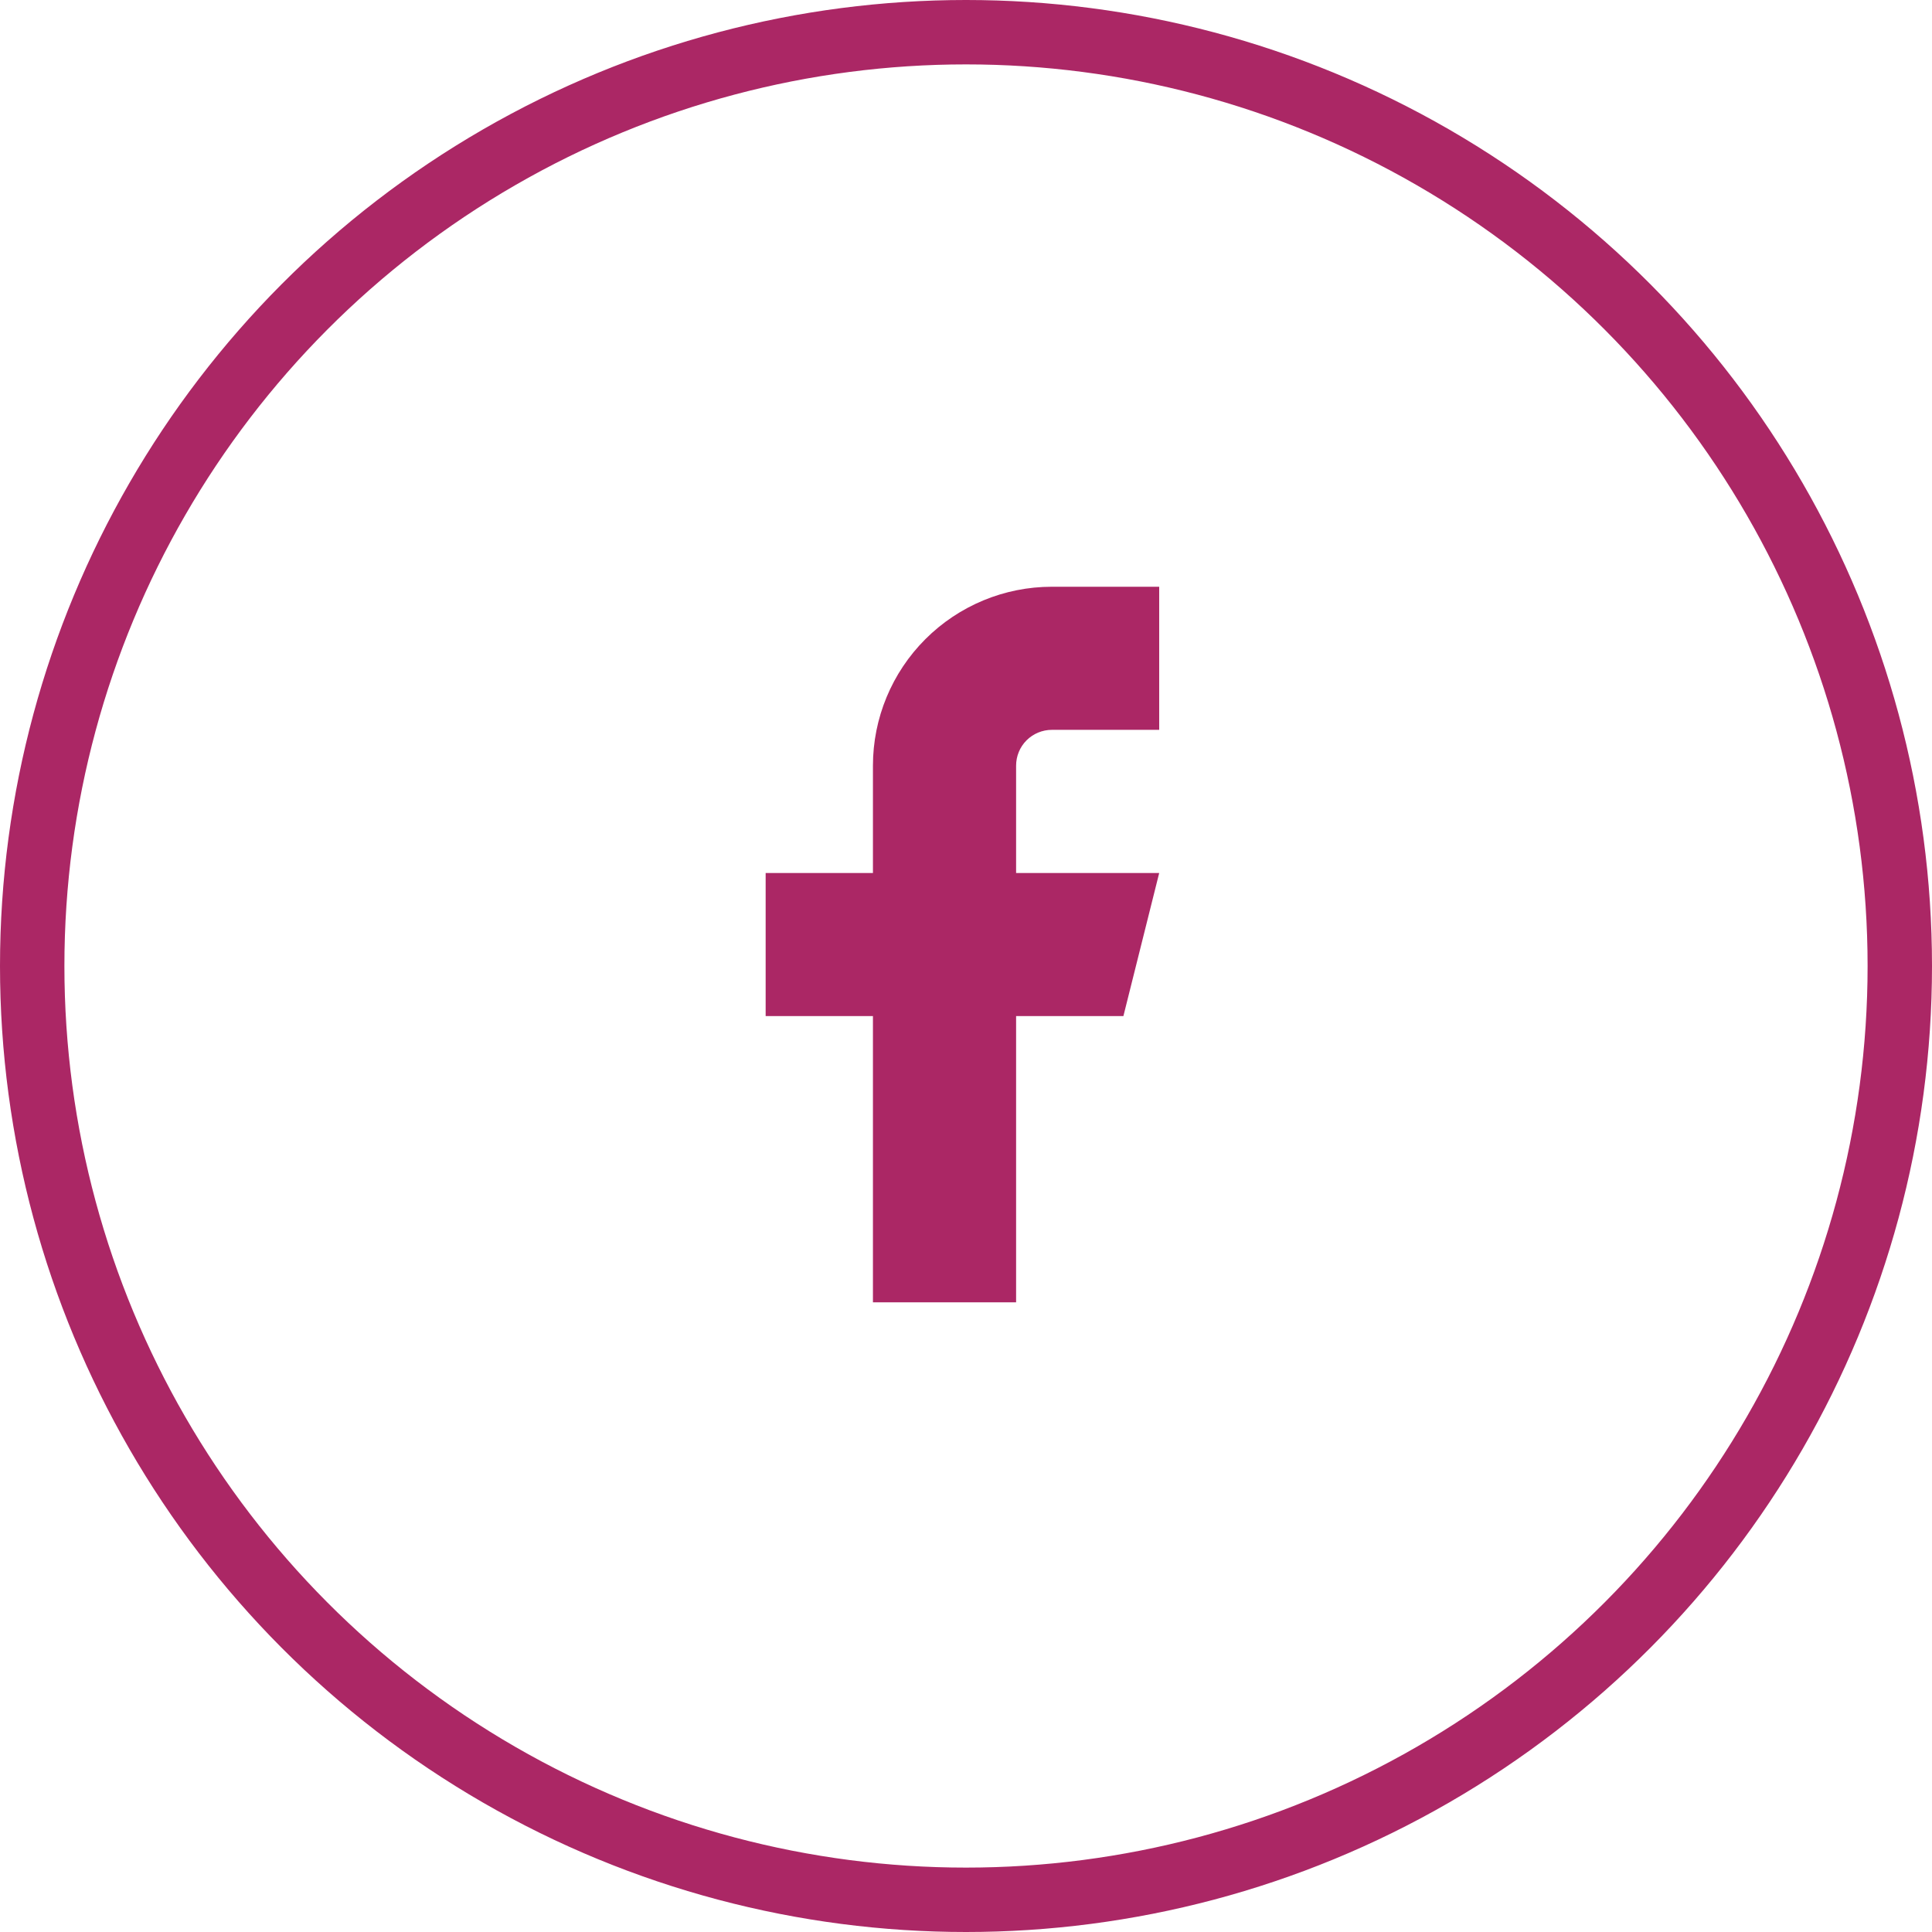
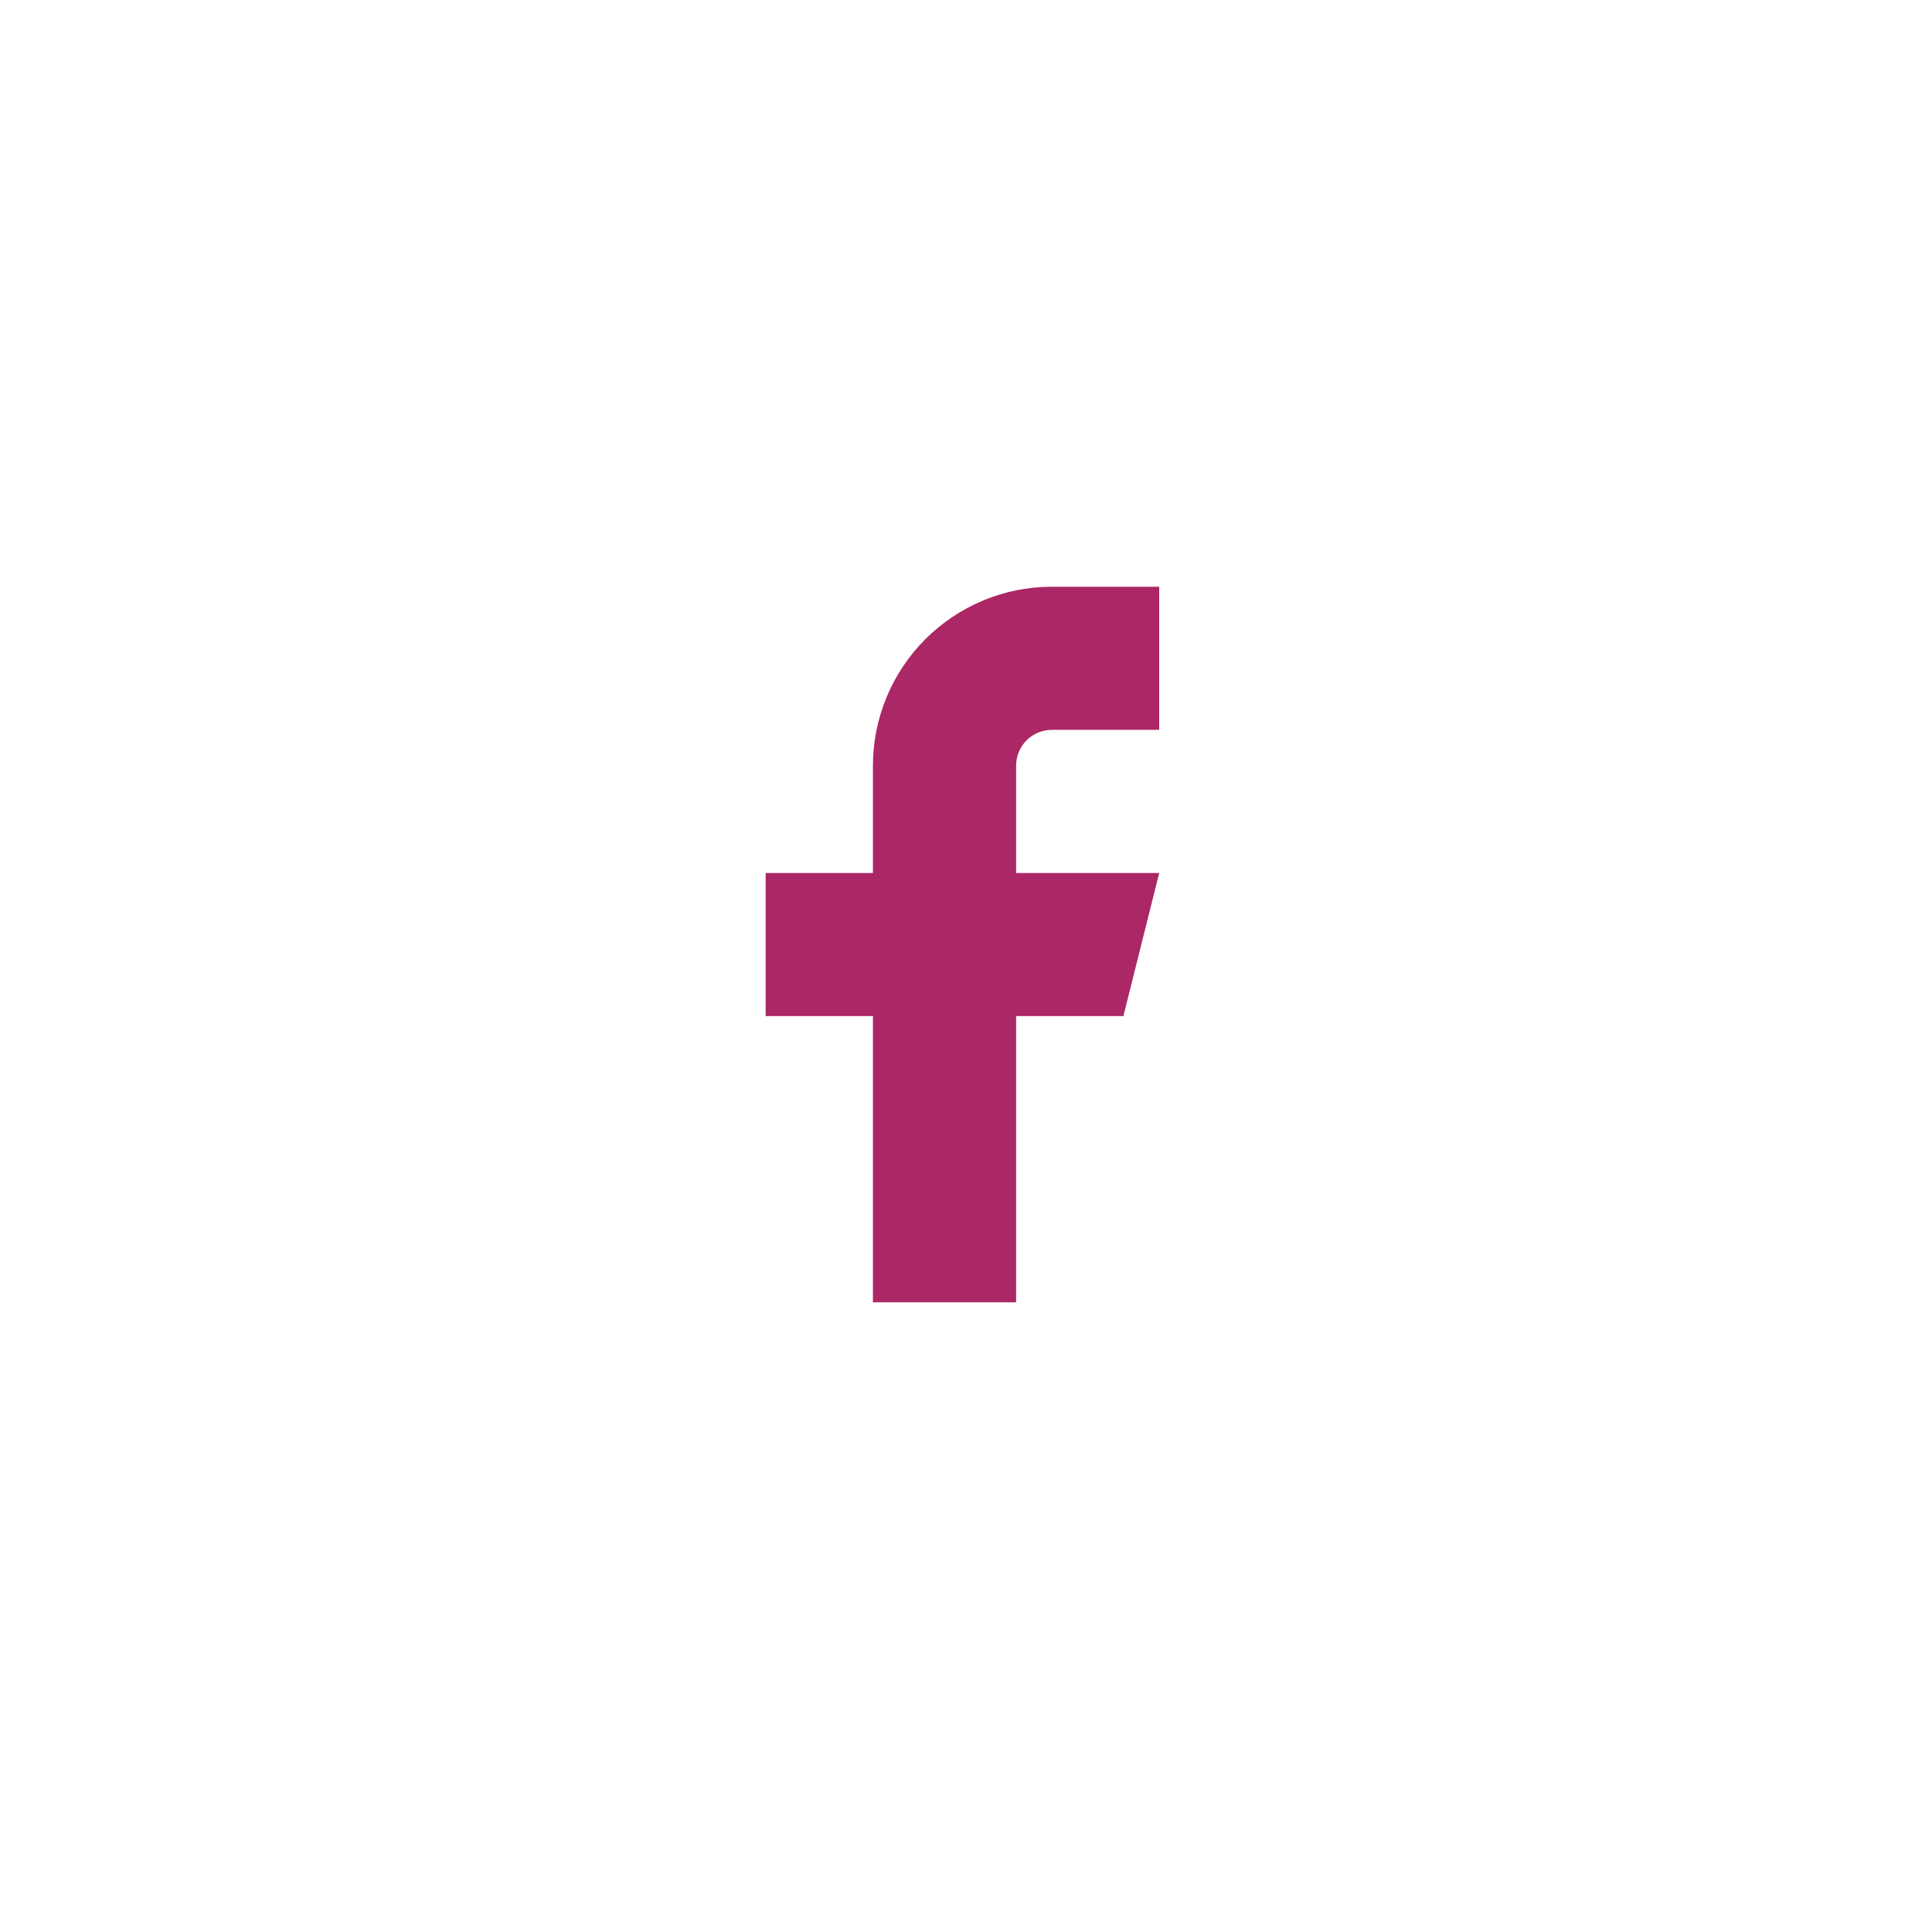
<svg xmlns="http://www.w3.org/2000/svg" width="30" height="30" viewBox="0 0 30 30" fill="none">
-   <circle cx="15" cy="15" r="14.5" stroke="#AB2765" />
  <path d="M18 9.111H16.333C15.596 9.111 14.89 9.404 14.369 9.925C13.848 10.446 13.555 11.152 13.555 11.889V13.556H11.889V15.778H13.555V20.222H15.778V15.778H17.444L18 13.556H15.778V11.889C15.778 11.742 15.836 11.6 15.94 11.496C16.044 11.392 16.186 11.333 16.333 11.333H18V9.111Z" fill="#AB2765" />
</svg>